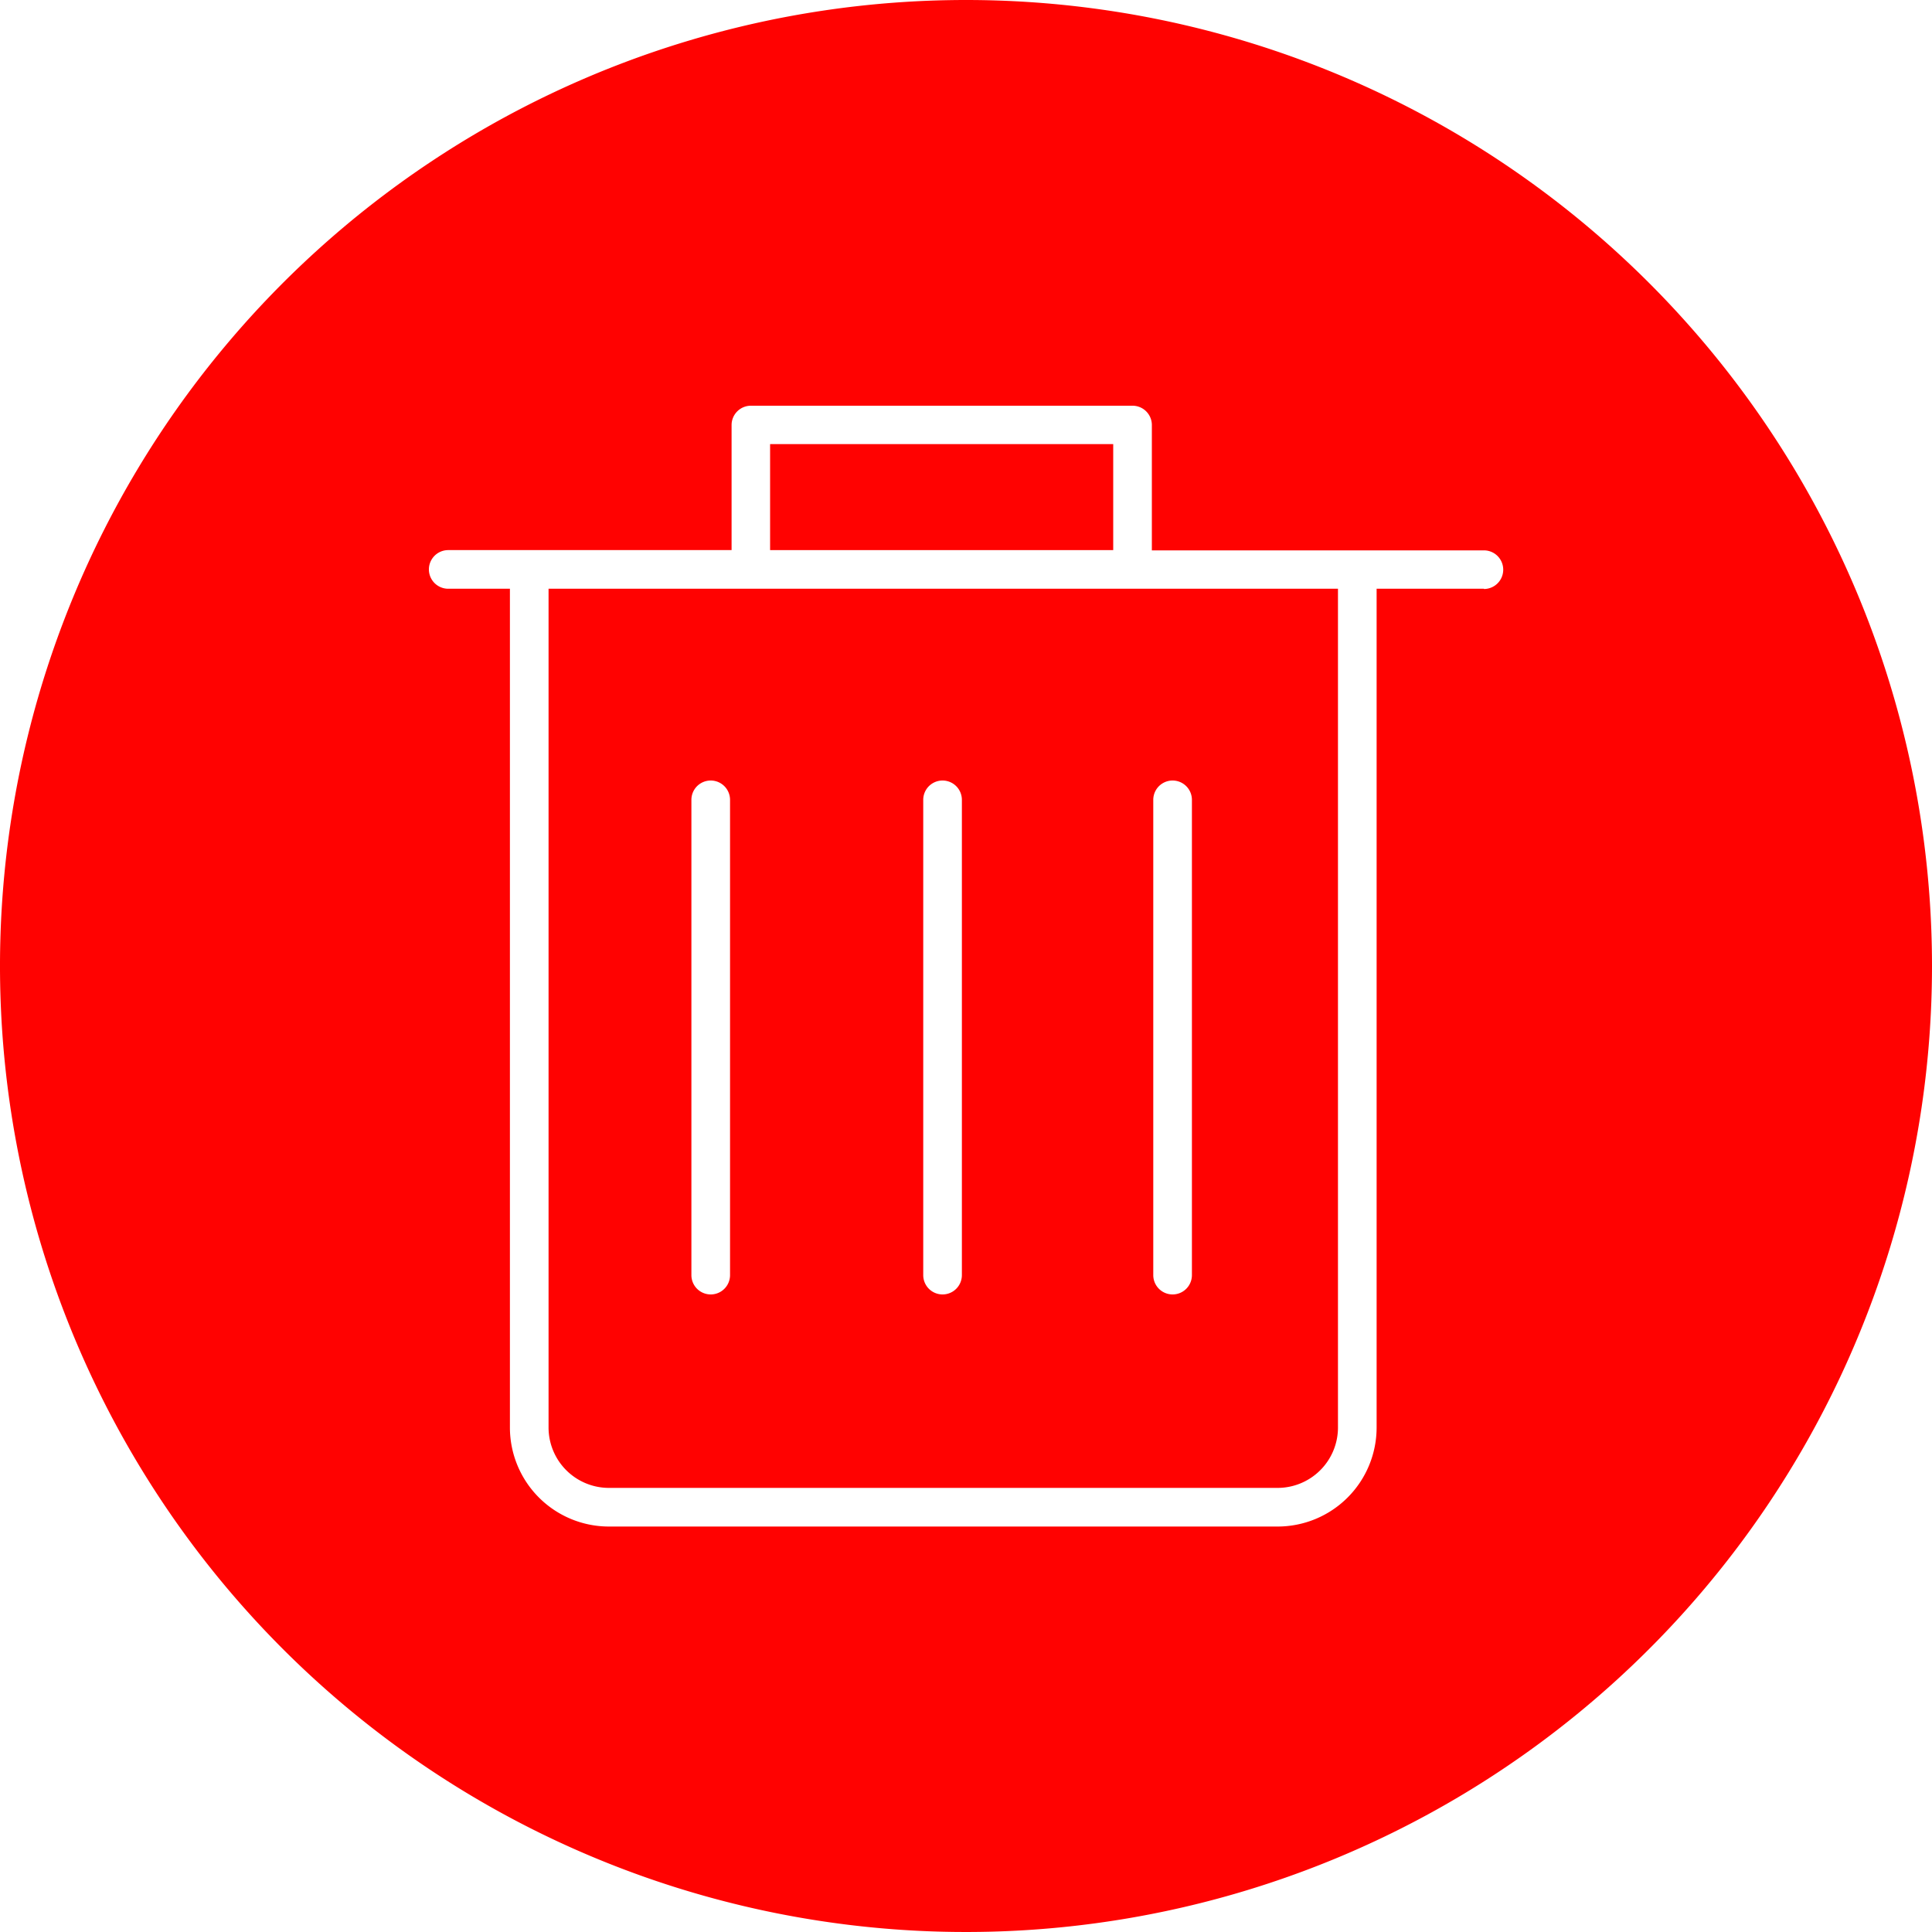
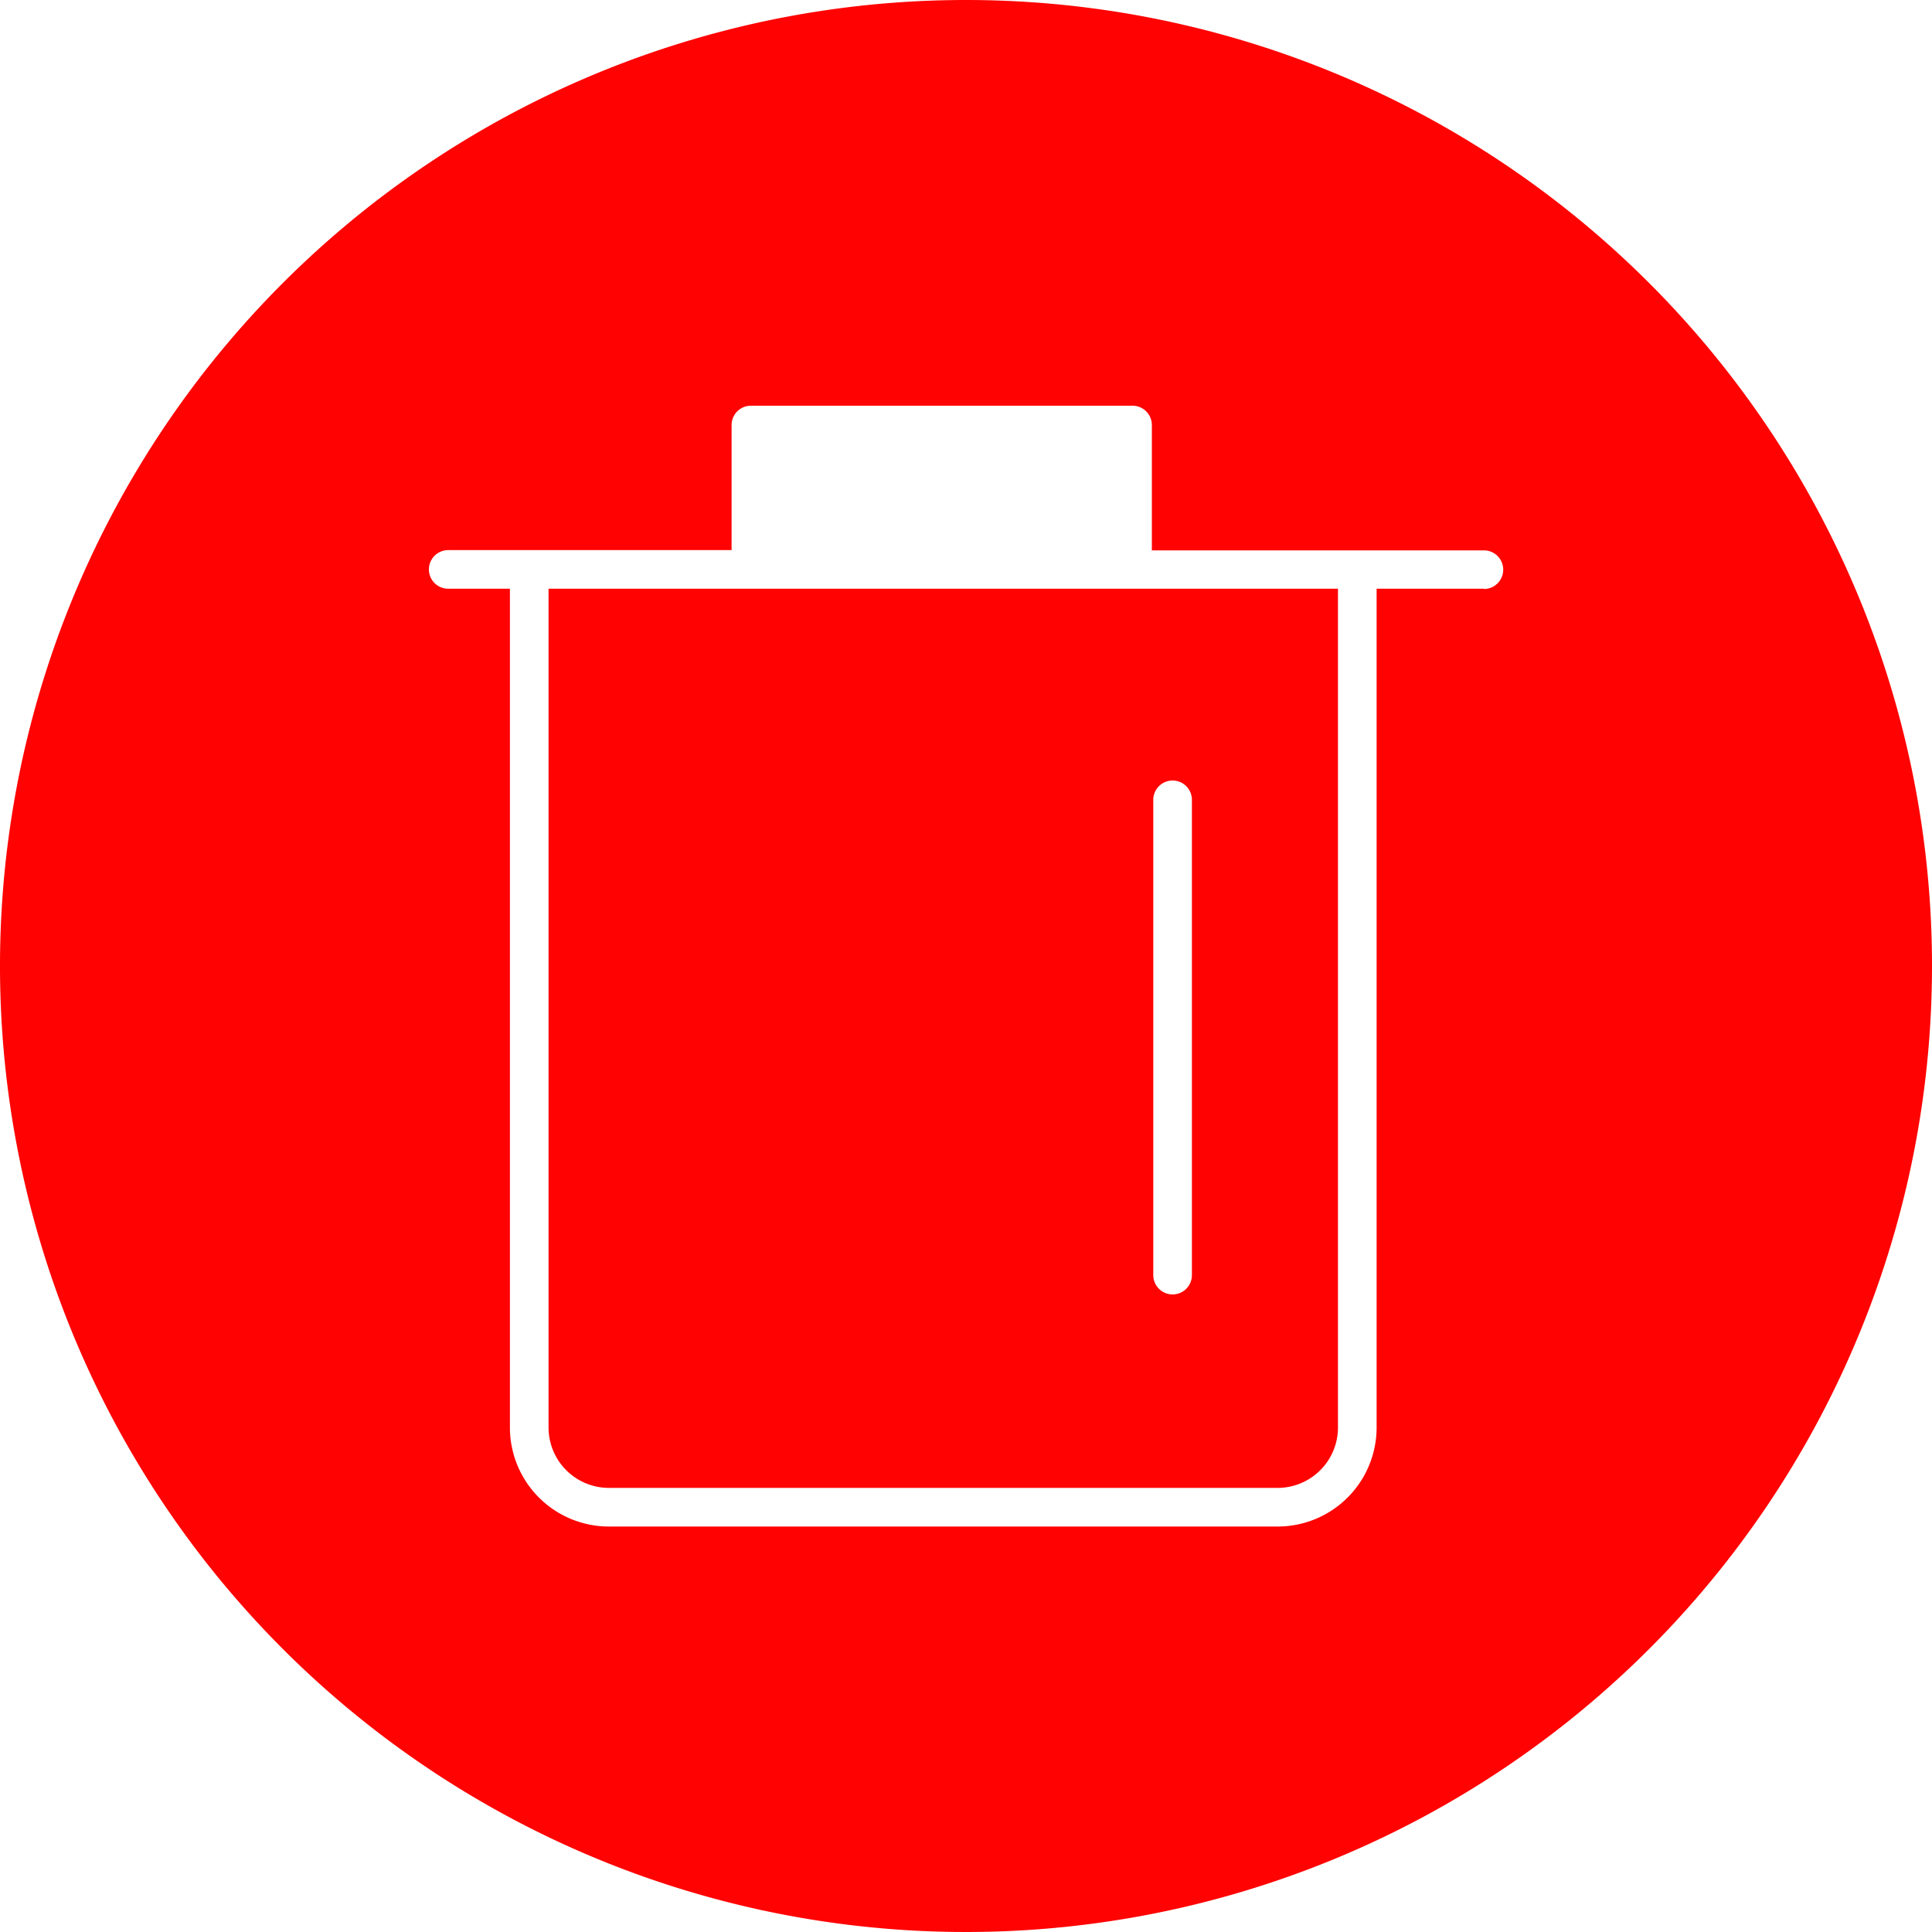
<svg xmlns="http://www.w3.org/2000/svg" viewBox="0 0 150 150">
  <g data-name="delete-circle-red">
-     <path d="M58.29,45.71H42.59v65.13a4.69,4.69,0,0,0,4.68,4.68H99.2a4.69,4.69,0,0,0,4.68-4.68V45.71H58.29ZM56.68,99a1.5,1.5,0,0,1-3,0V62.1a1.5,1.5,0,0,1,3,0Zm18,0a1.5,1.5,0,0,1-3,0V62.1a1.5,1.5,0,1,1,3,0ZM89.54,62.1a1.5,1.5,0,0,1,3,0V99a1.5,1.5,0,0,1-3,0Z" fill="#ff0201" />
+     <path d="M58.29,45.71H42.59v65.13a4.69,4.69,0,0,0,4.68,4.68H99.2a4.69,4.69,0,0,0,4.68-4.68V45.71H58.29ZM56.68,99a1.5,1.5,0,0,1-3,0V62.1a1.5,1.5,0,0,1,3,0Za1.5,1.5,0,0,1-3,0V62.1a1.5,1.5,0,1,1,3,0ZM89.54,62.1a1.5,1.5,0,0,1,3,0V99a1.5,1.5,0,0,1-3,0Z" fill="#ff0201" />
    <path d="M75,0a75,75,0,1,0,75,75A75,75,0,0,0,75,0Zm40.21,45.71h-8.33v65.13a7.69,7.69,0,0,1-7.68,7.68H47.27a7.69,7.69,0,0,1-7.68-7.68V45.71H34.8a1.5,1.5,0,0,1,0-3h22V33a1.5,1.5,0,0,1,1.5-1.5H87.93a1.5,1.5,0,0,1,1.5,1.5v9.73h25.78a1.5,1.5,0,0,1,0,3Z" fill="#ff0201" />
-     <rect x="59.79" y="34.48" width="26.64" height="8.23" fill="#ff0201" />
  </g>
</svg>